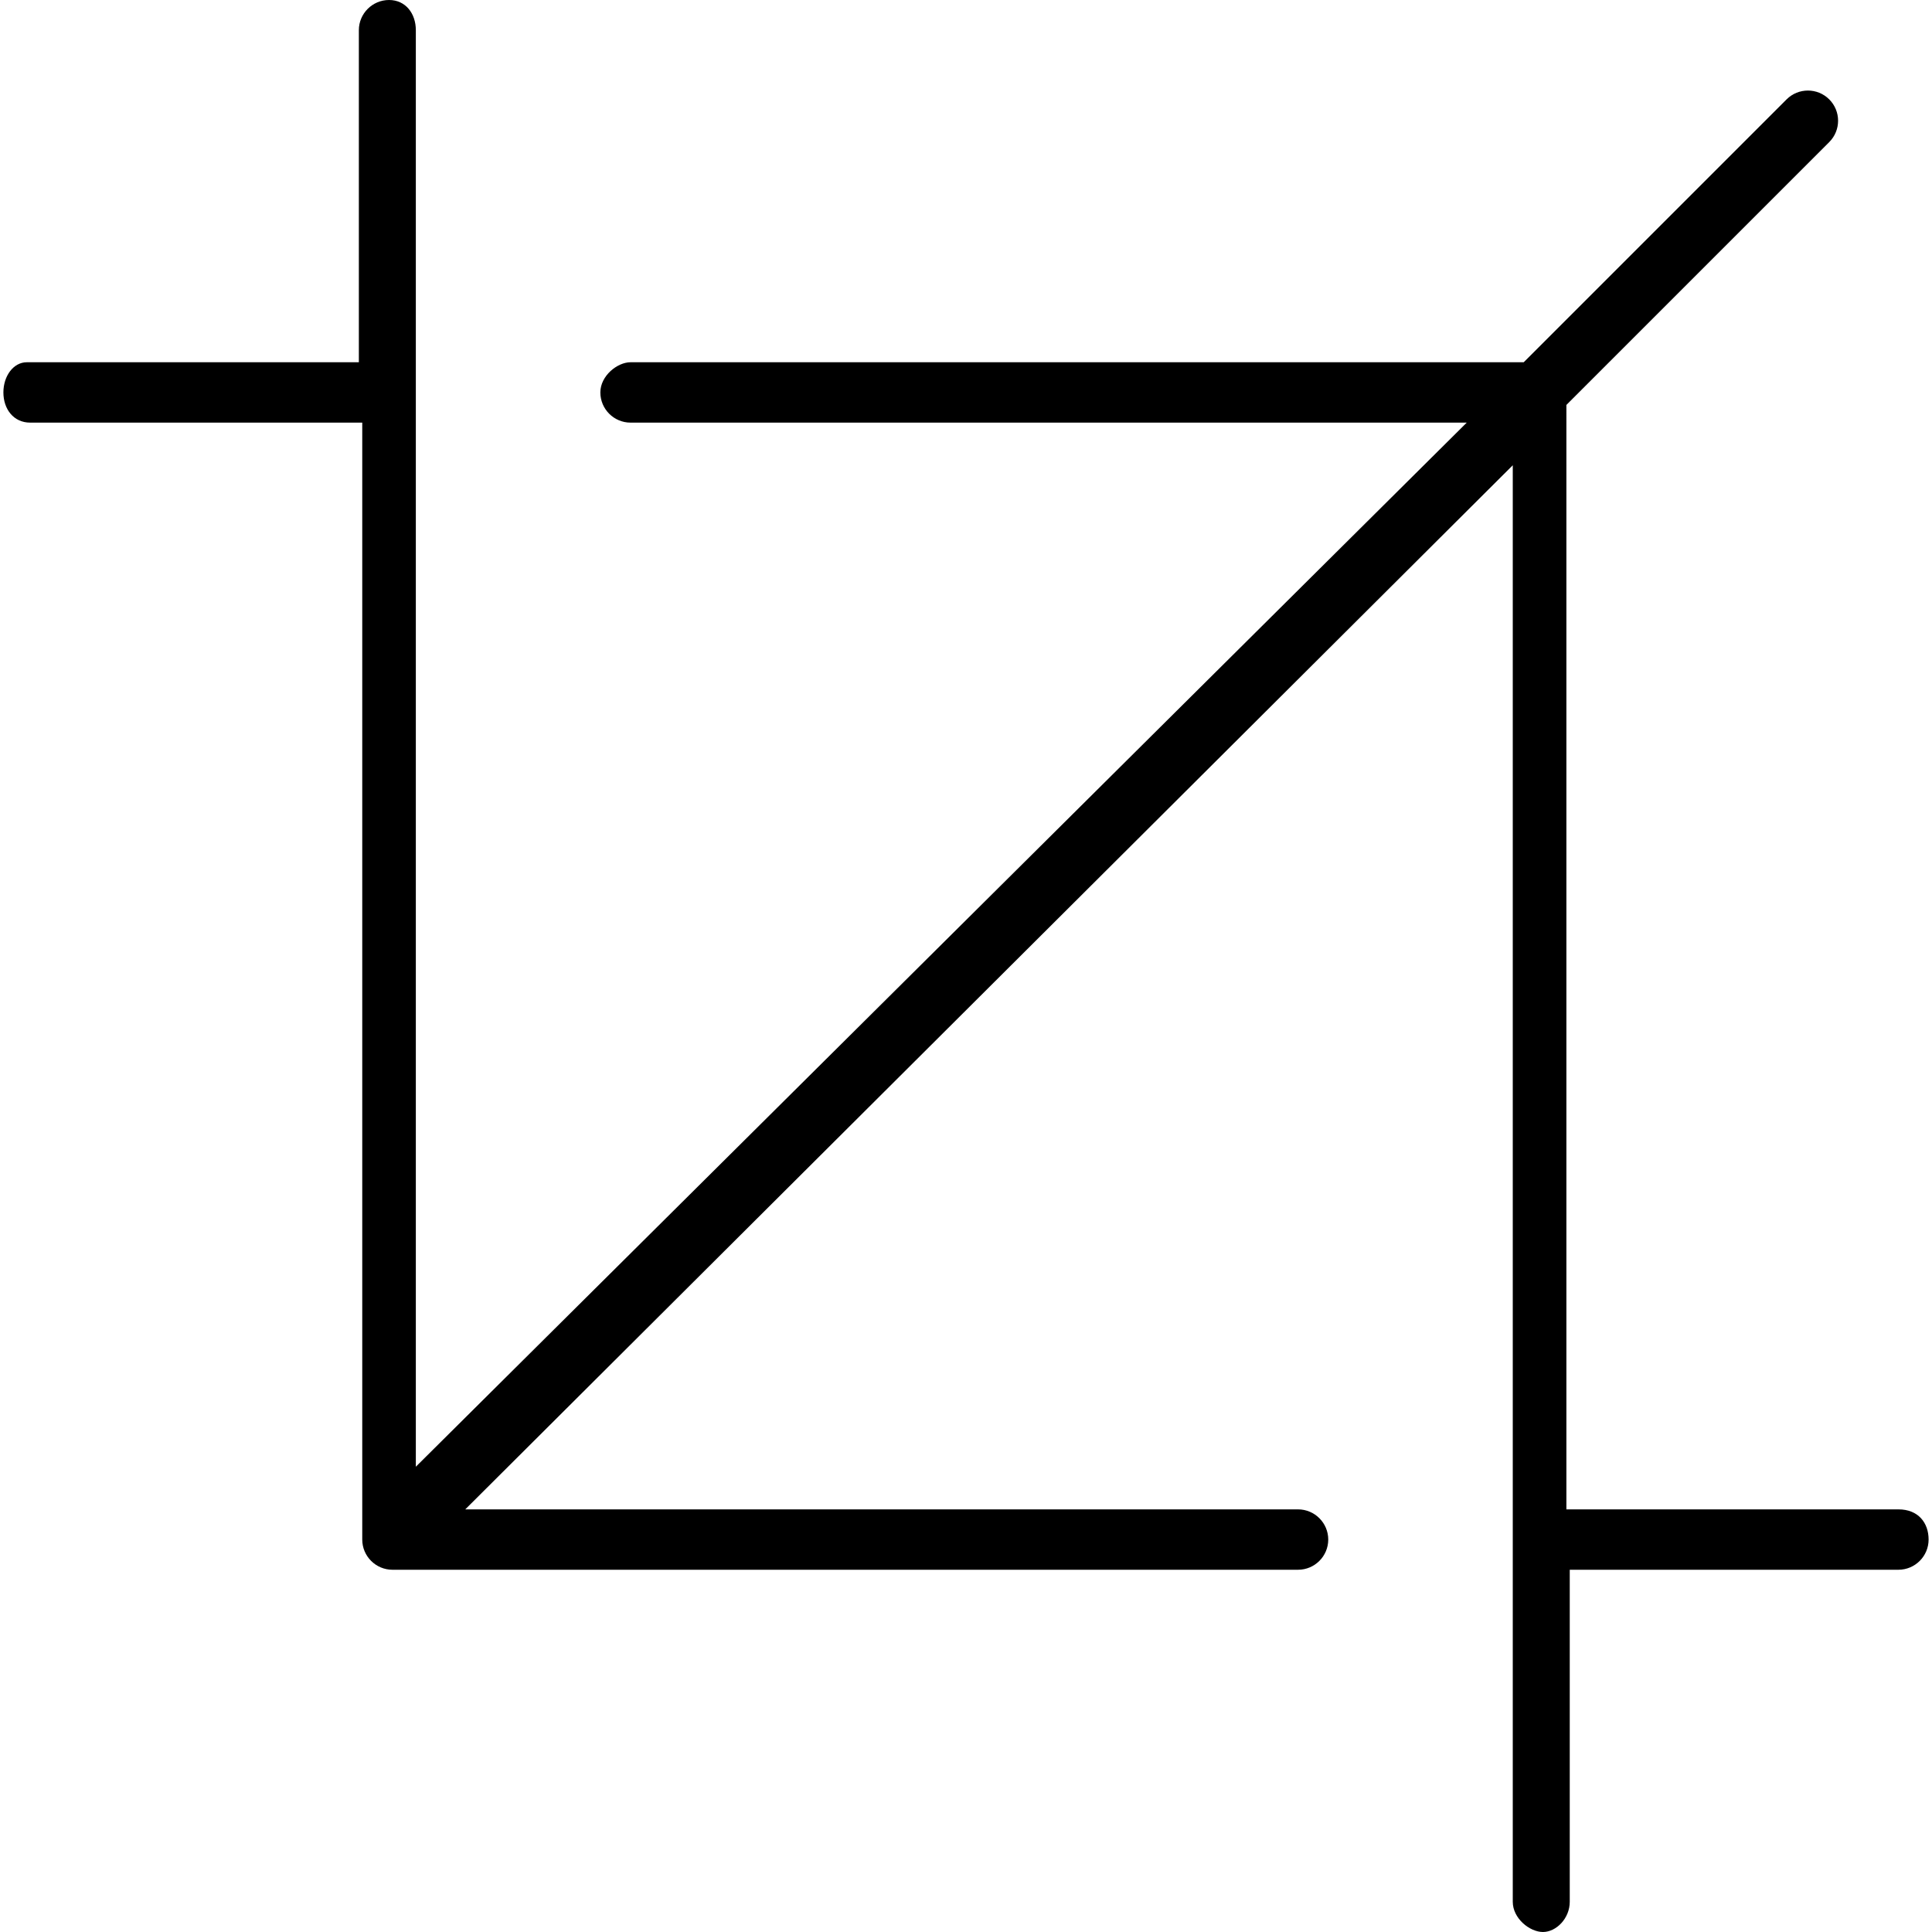
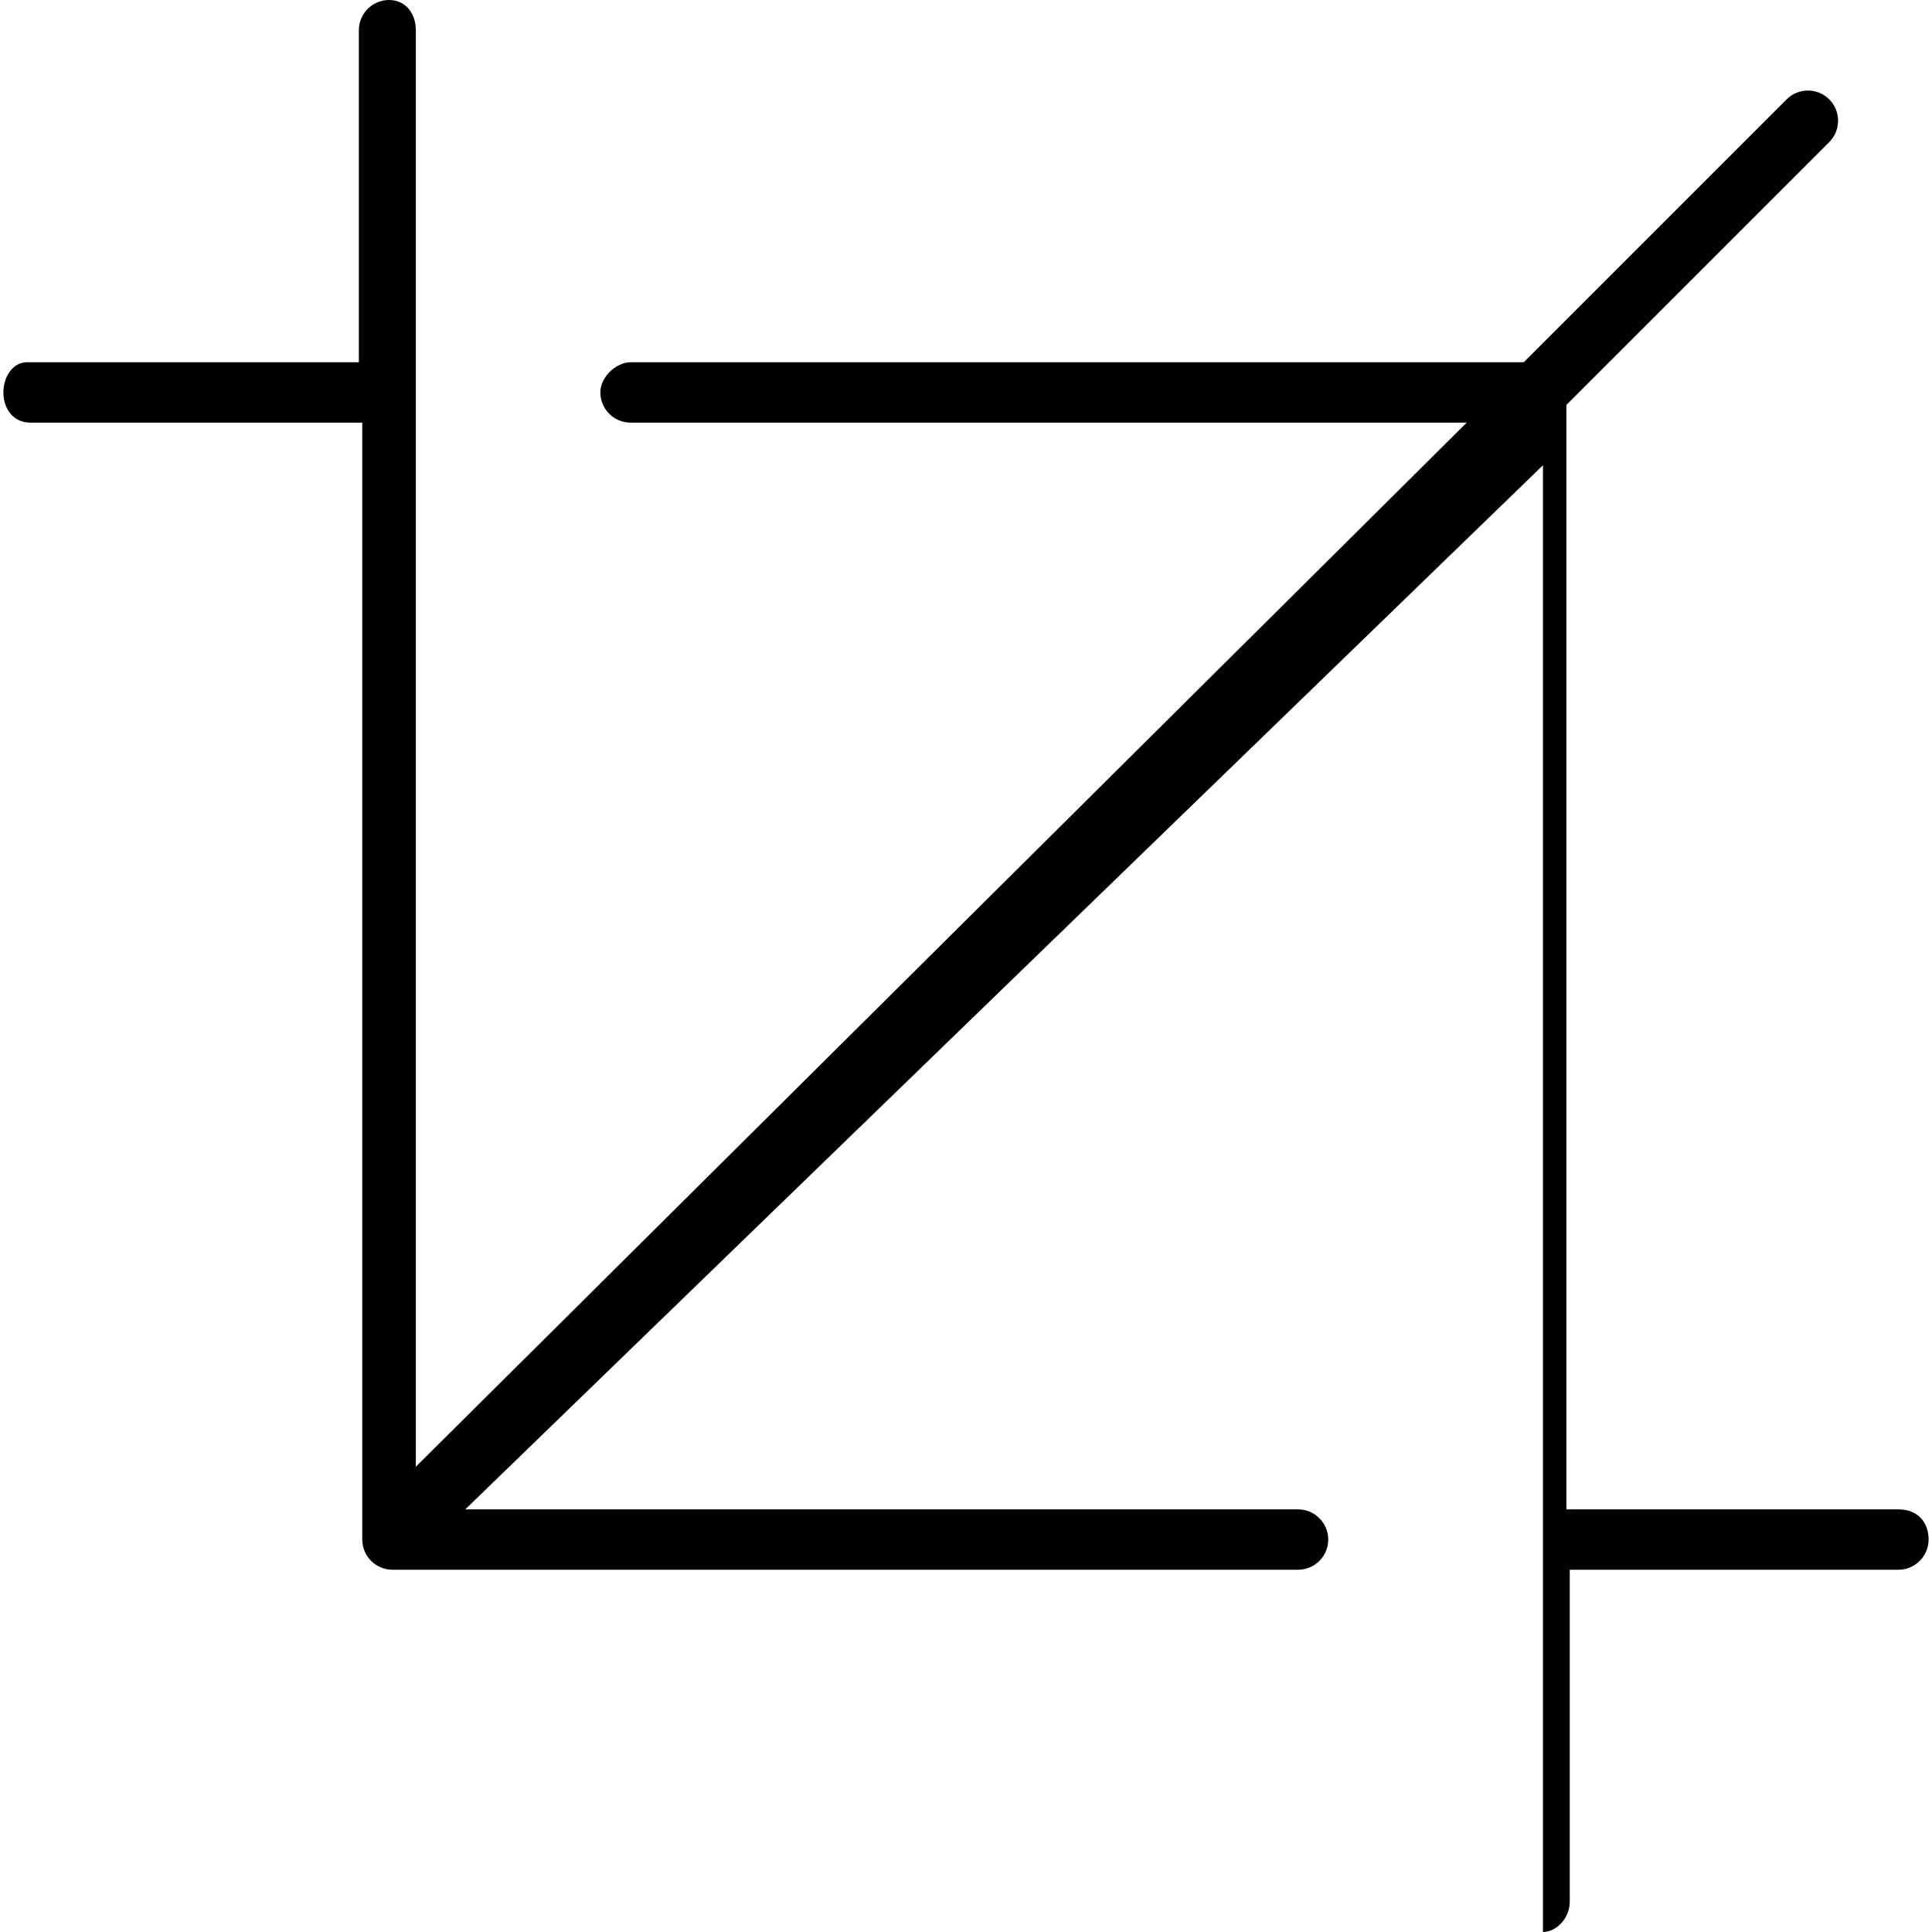
<svg xmlns="http://www.w3.org/2000/svg" viewBox="0 0 512 512">
-   <path d="M511.1 408c0 4.406-3.594 8-8 8h-87.1l0 88c0 4.406-3.594 8-7.1 8s-8-3.594-8-8V123.3L123.3 400h220.7c4.406 0 8 3.594 8 8s-3.594 8-8 8h-240c-4.406 0-8-3.594-8-8V112h-88c-4.406 0-7.1-3.594-7.1-8S3.594 96 7.1 96h88l0-88c0-4.406 3.594-8 8-8s7.1 3.594 7.1 8v380.7L388.7 112H167.1c-4.406 0-8-3.594-8-8S163.6 96 167.1 96h236.7l69.66-69.66c3.125-3.125 8.188-3.125 11.31 0s3.125 8.188 0 11.31l-69.66 69.66V400h88C508.4 400 511.1 403.6 511.1 408z" />
+   <path d="M511.1 408c0 4.406-3.594 8-8 8h-87.1l0 88c0 4.406-3.594 8-7.1 8V123.3L123.3 400h220.7c4.406 0 8 3.594 8 8s-3.594 8-8 8h-240c-4.406 0-8-3.594-8-8V112h-88c-4.406 0-7.1-3.594-7.1-8S3.594 96 7.1 96h88l0-88c0-4.406 3.594-8 8-8s7.1 3.594 7.1 8v380.7L388.7 112H167.1c-4.406 0-8-3.594-8-8S163.6 96 167.1 96h236.7l69.66-69.66c3.125-3.125 8.188-3.125 11.31 0s3.125 8.188 0 11.31l-69.66 69.66V400h88C508.4 400 511.1 403.6 511.1 408z" />
</svg>